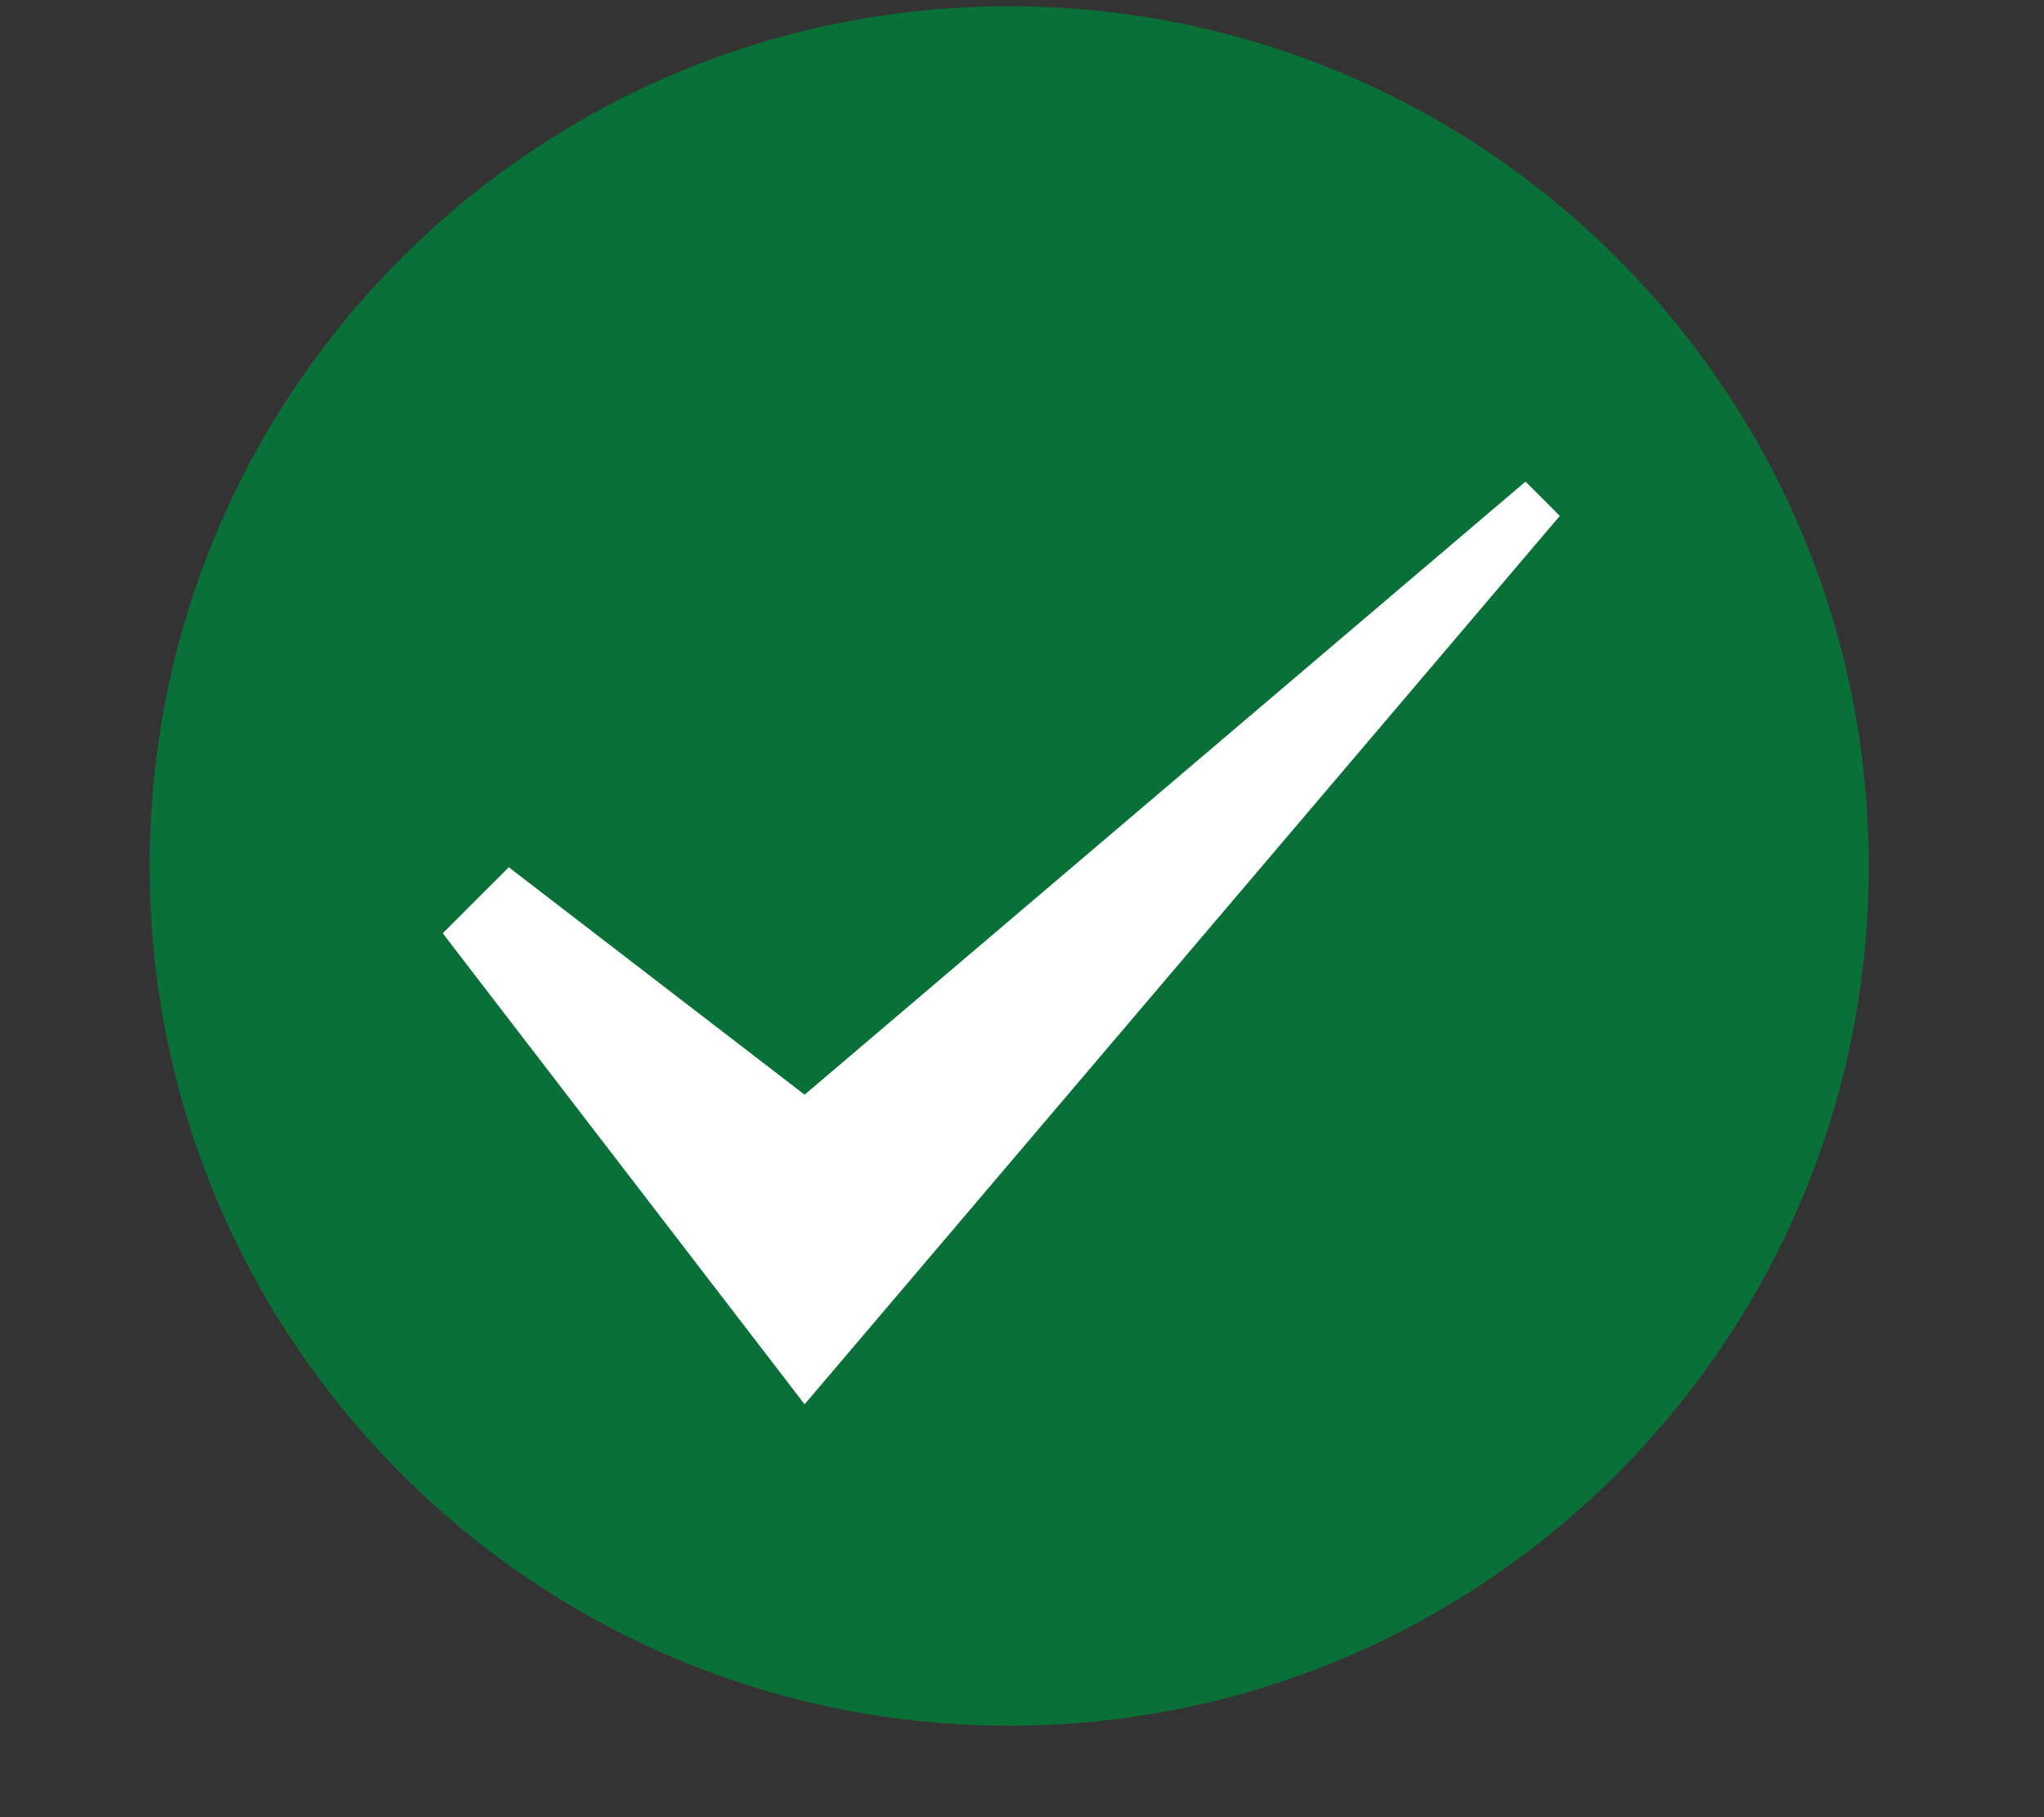
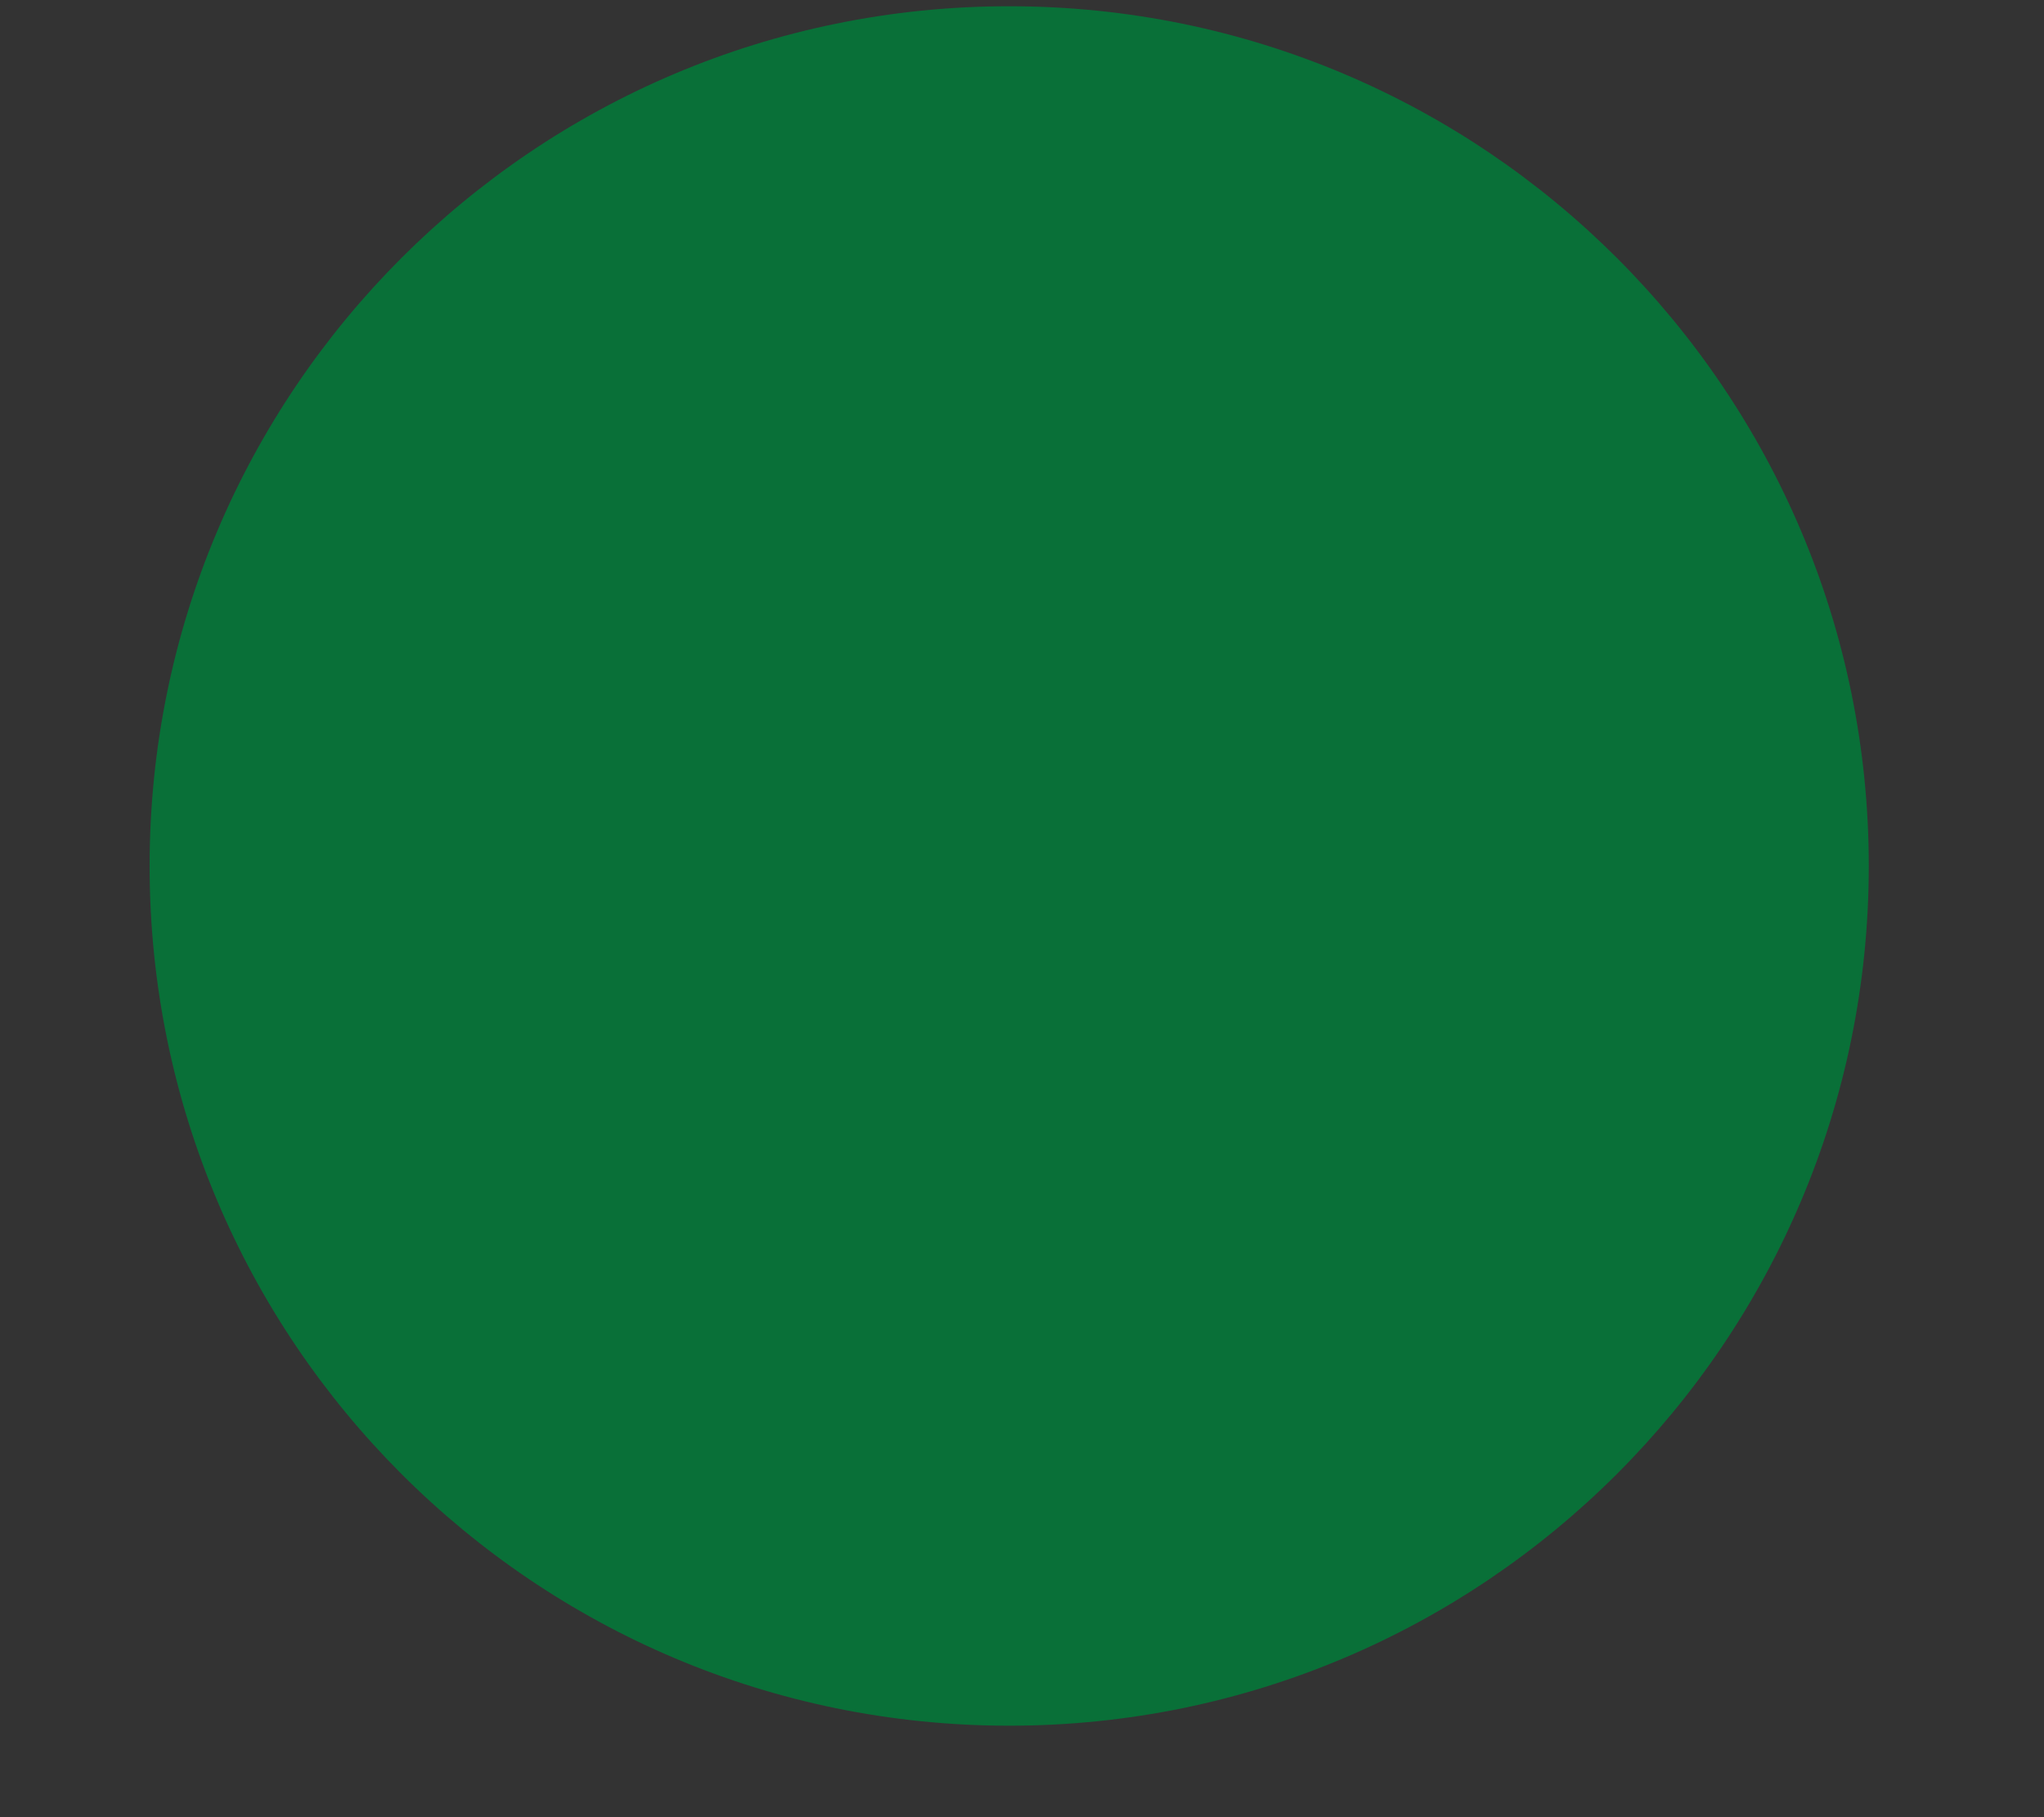
<svg xmlns="http://www.w3.org/2000/svg" width="36px" height="32px" viewBox="0 0 36 32" version="1.1">
  <rect x="0" y="0" width="36" height="32" fill="#333333" stroke="none" />
  <title>Group 2</title>
  <g id="Page-1" stroke="none" stroke-width="1" fill="none" fill-rule="evenodd">
    <g id="Desktop-HD" transform="translate(-551, -4111)">
      <g id="TABLE" transform="translate(55.5, 3947)">
        <g id="Table-Copy" transform="translate(11.5, 10)">
          <g id="Aubergines" transform="translate(0, 137)">
            <g id="Group-44" transform="translate(257.96, 12)">
              <g id="Group-43" transform="translate(0.04, 0)">
                <g id="Group-2" transform="translate(228.635, 5.11)">
                  <path d="M30.279,15.139 C30.279,23.5 23.501,30.279 15.139,30.279 C6.778,30.279 -1.77635684e-15,23.5 -1.77635684e-15,15.139 C-1.77635684e-15,6.778 6.778,2.25597319e-13 15.139,2.25597319e-13 C23.501,2.25597319e-13 30.279,6.778 30.279,15.139" id="Fill-34" fill="#097038" />
-                   <polygon id="Fill-35" fill="#FFFFFF" points="24.233 8.371 11.536 19.167 6.326 15.162 5.163 16.325 10.256 22.953 11.536 24.619 12.953 22.953 24.837 8.975" />
                </g>
              </g>
            </g>
          </g>
        </g>
      </g>
    </g>
  </g>
</svg>